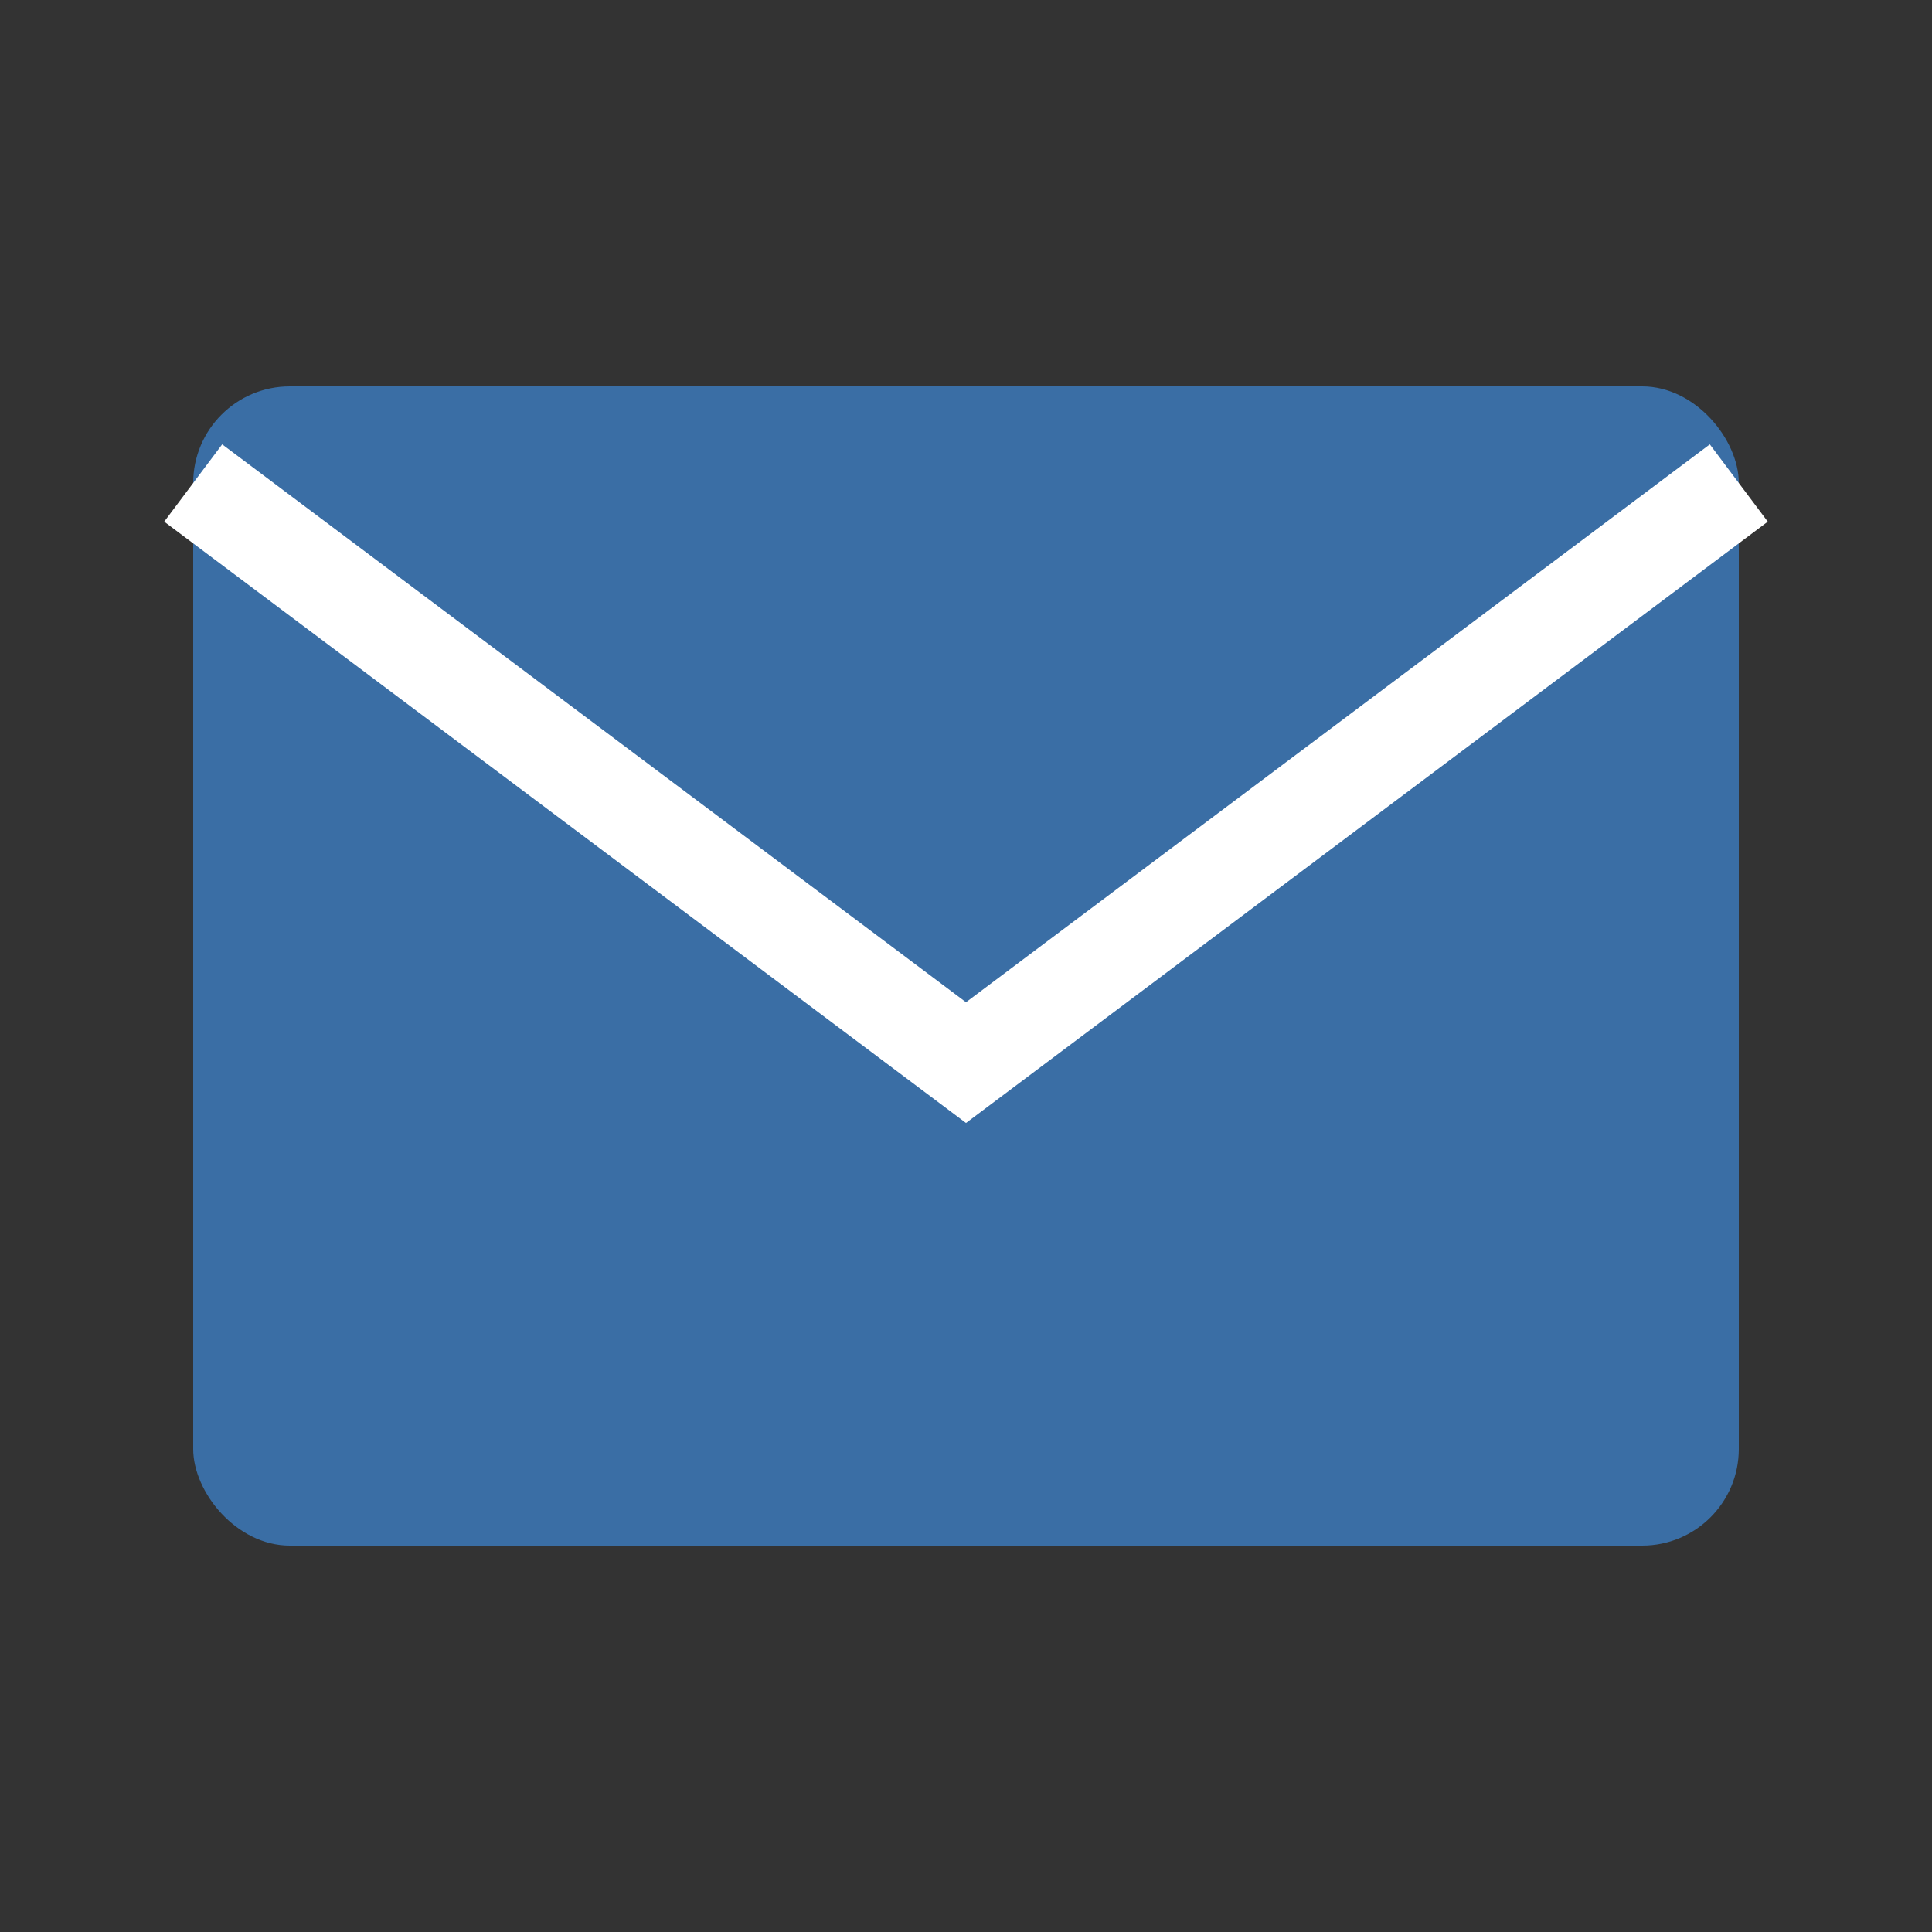
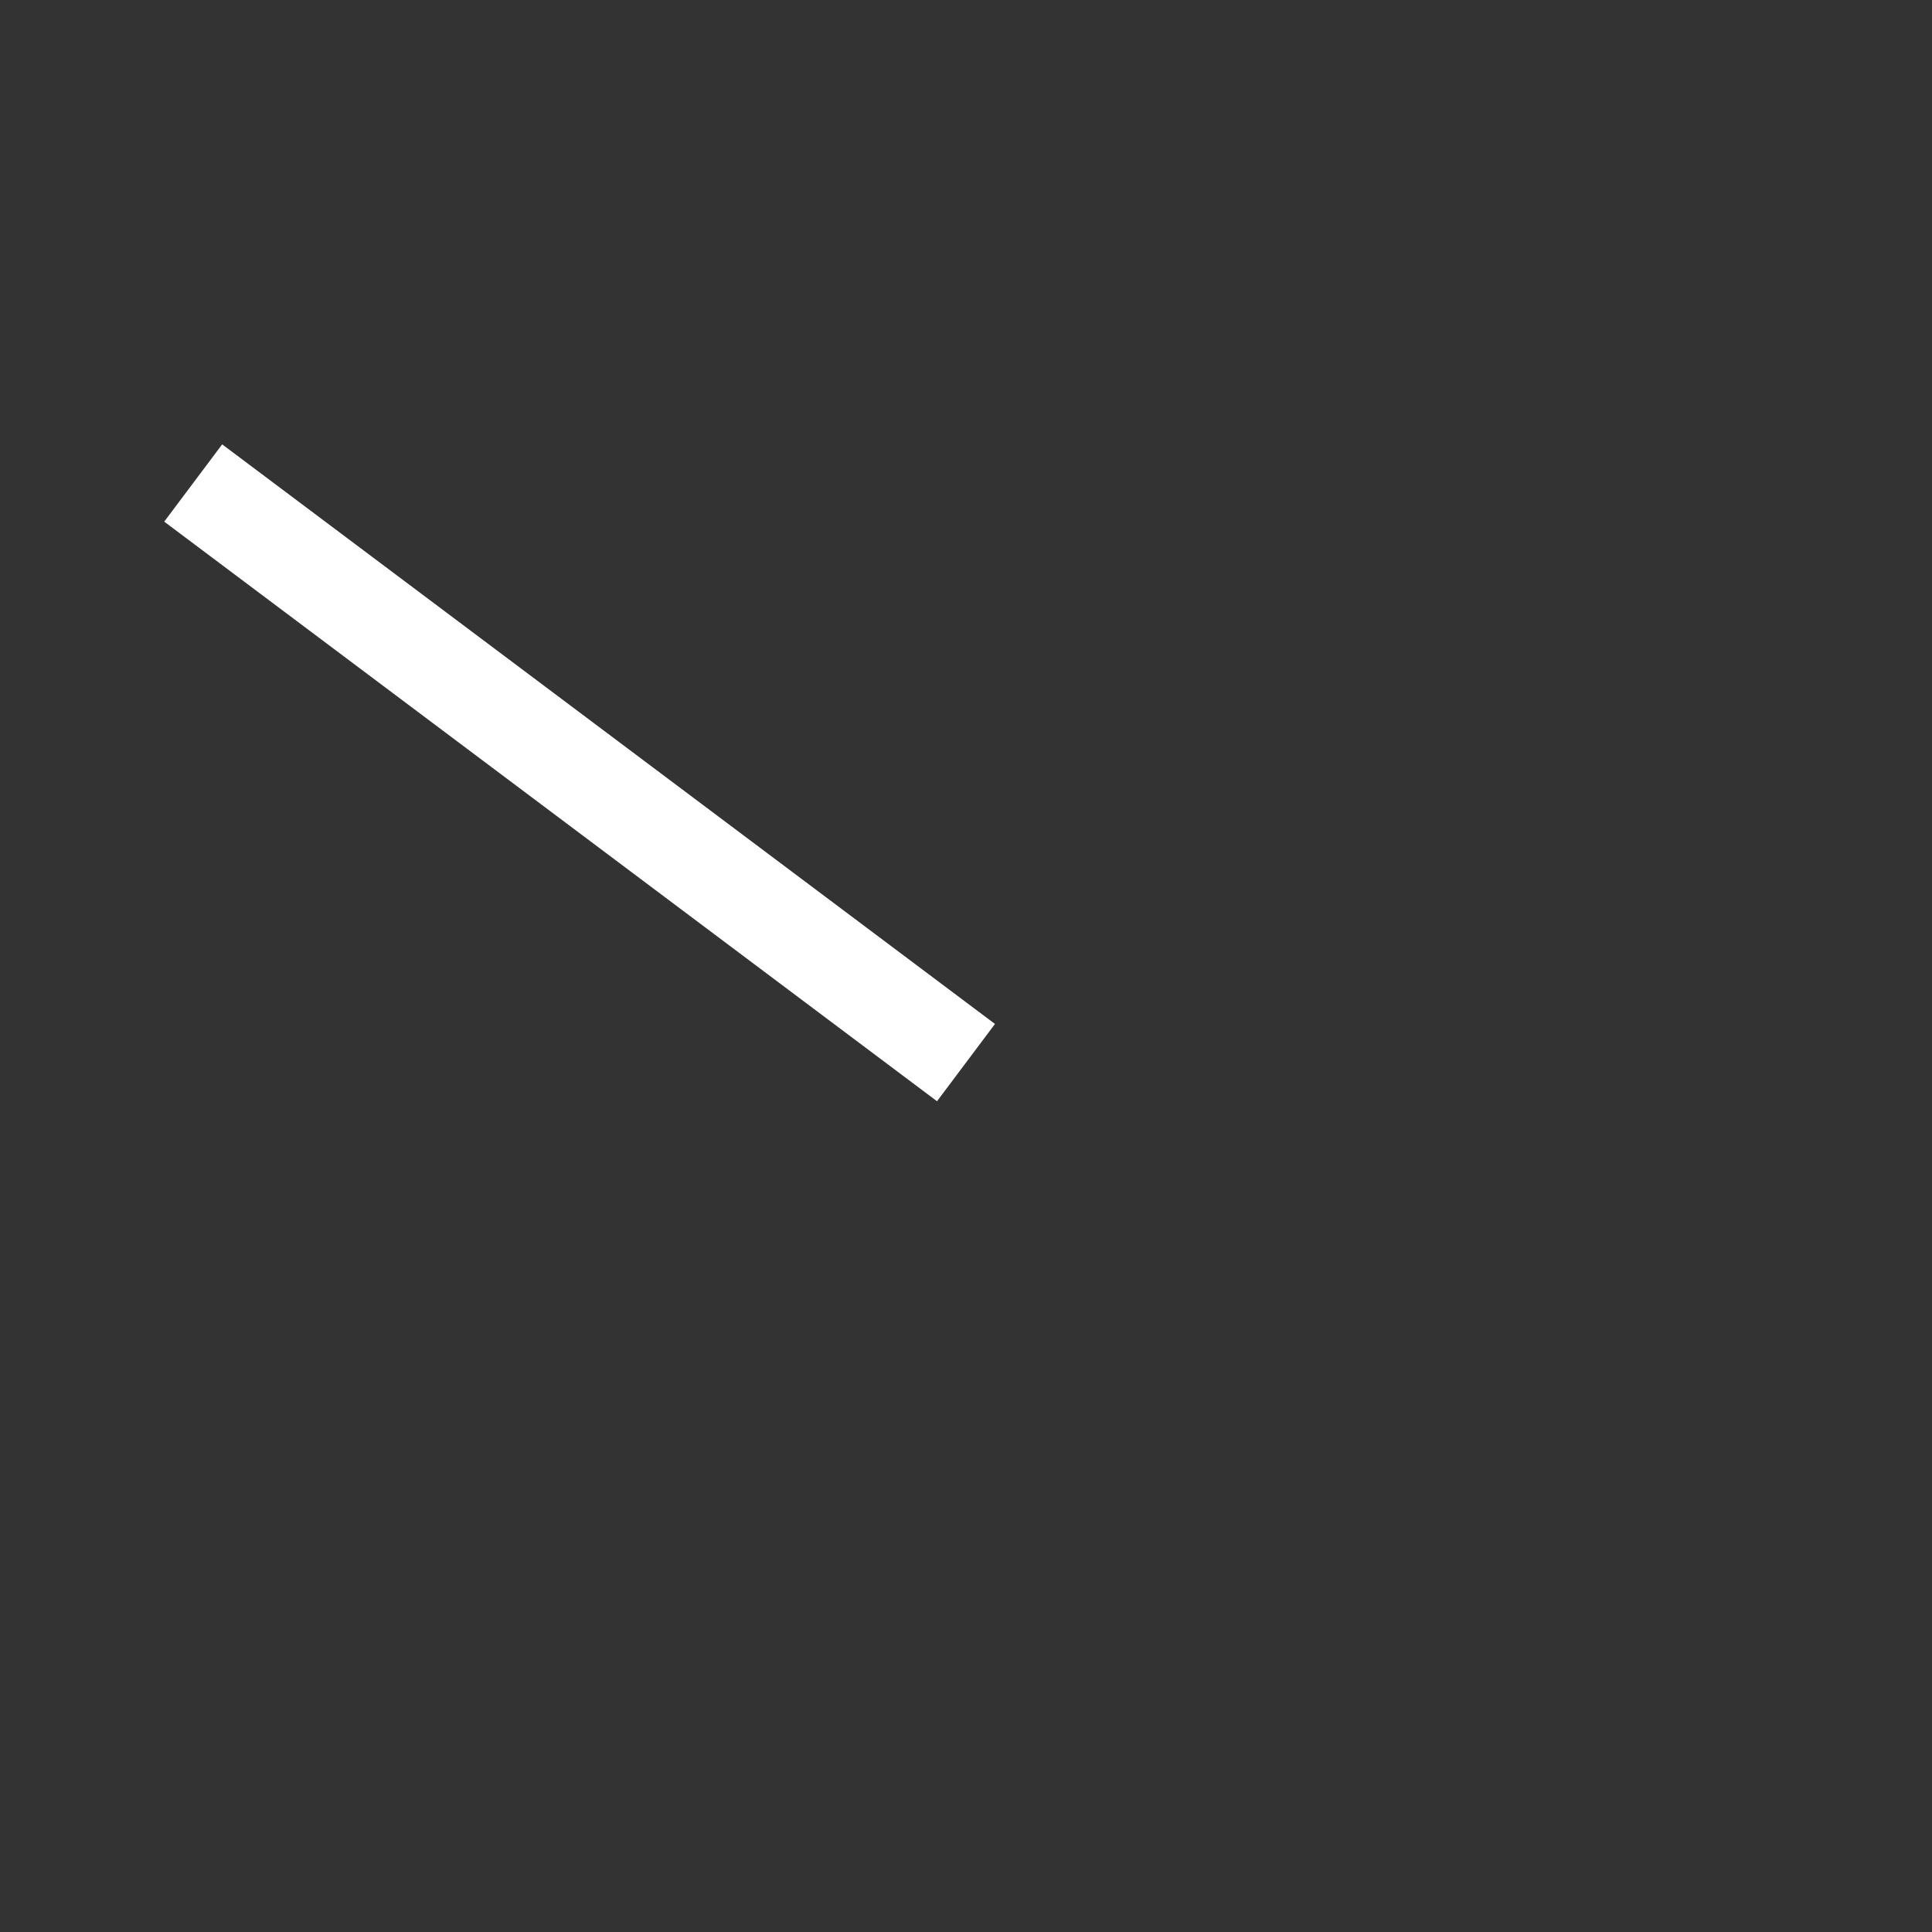
<svg xmlns="http://www.w3.org/2000/svg" viewBox="0 0 40 40" width="40" height="40">
  <rect x="0" y="0" width="40" height="40" fill="#333333" stroke="none" />
-   <rect x="4" y="8" width="32" height="24" rx="2" fill="#3a6ea5" />
-   <path d="M4,10 L20,22 L36,10" fill="none" stroke="#ffffff" stroke-width="2" />
+   <path d="M4,10 L20,22 " fill="none" stroke="#ffffff" stroke-width="2" />
</svg>